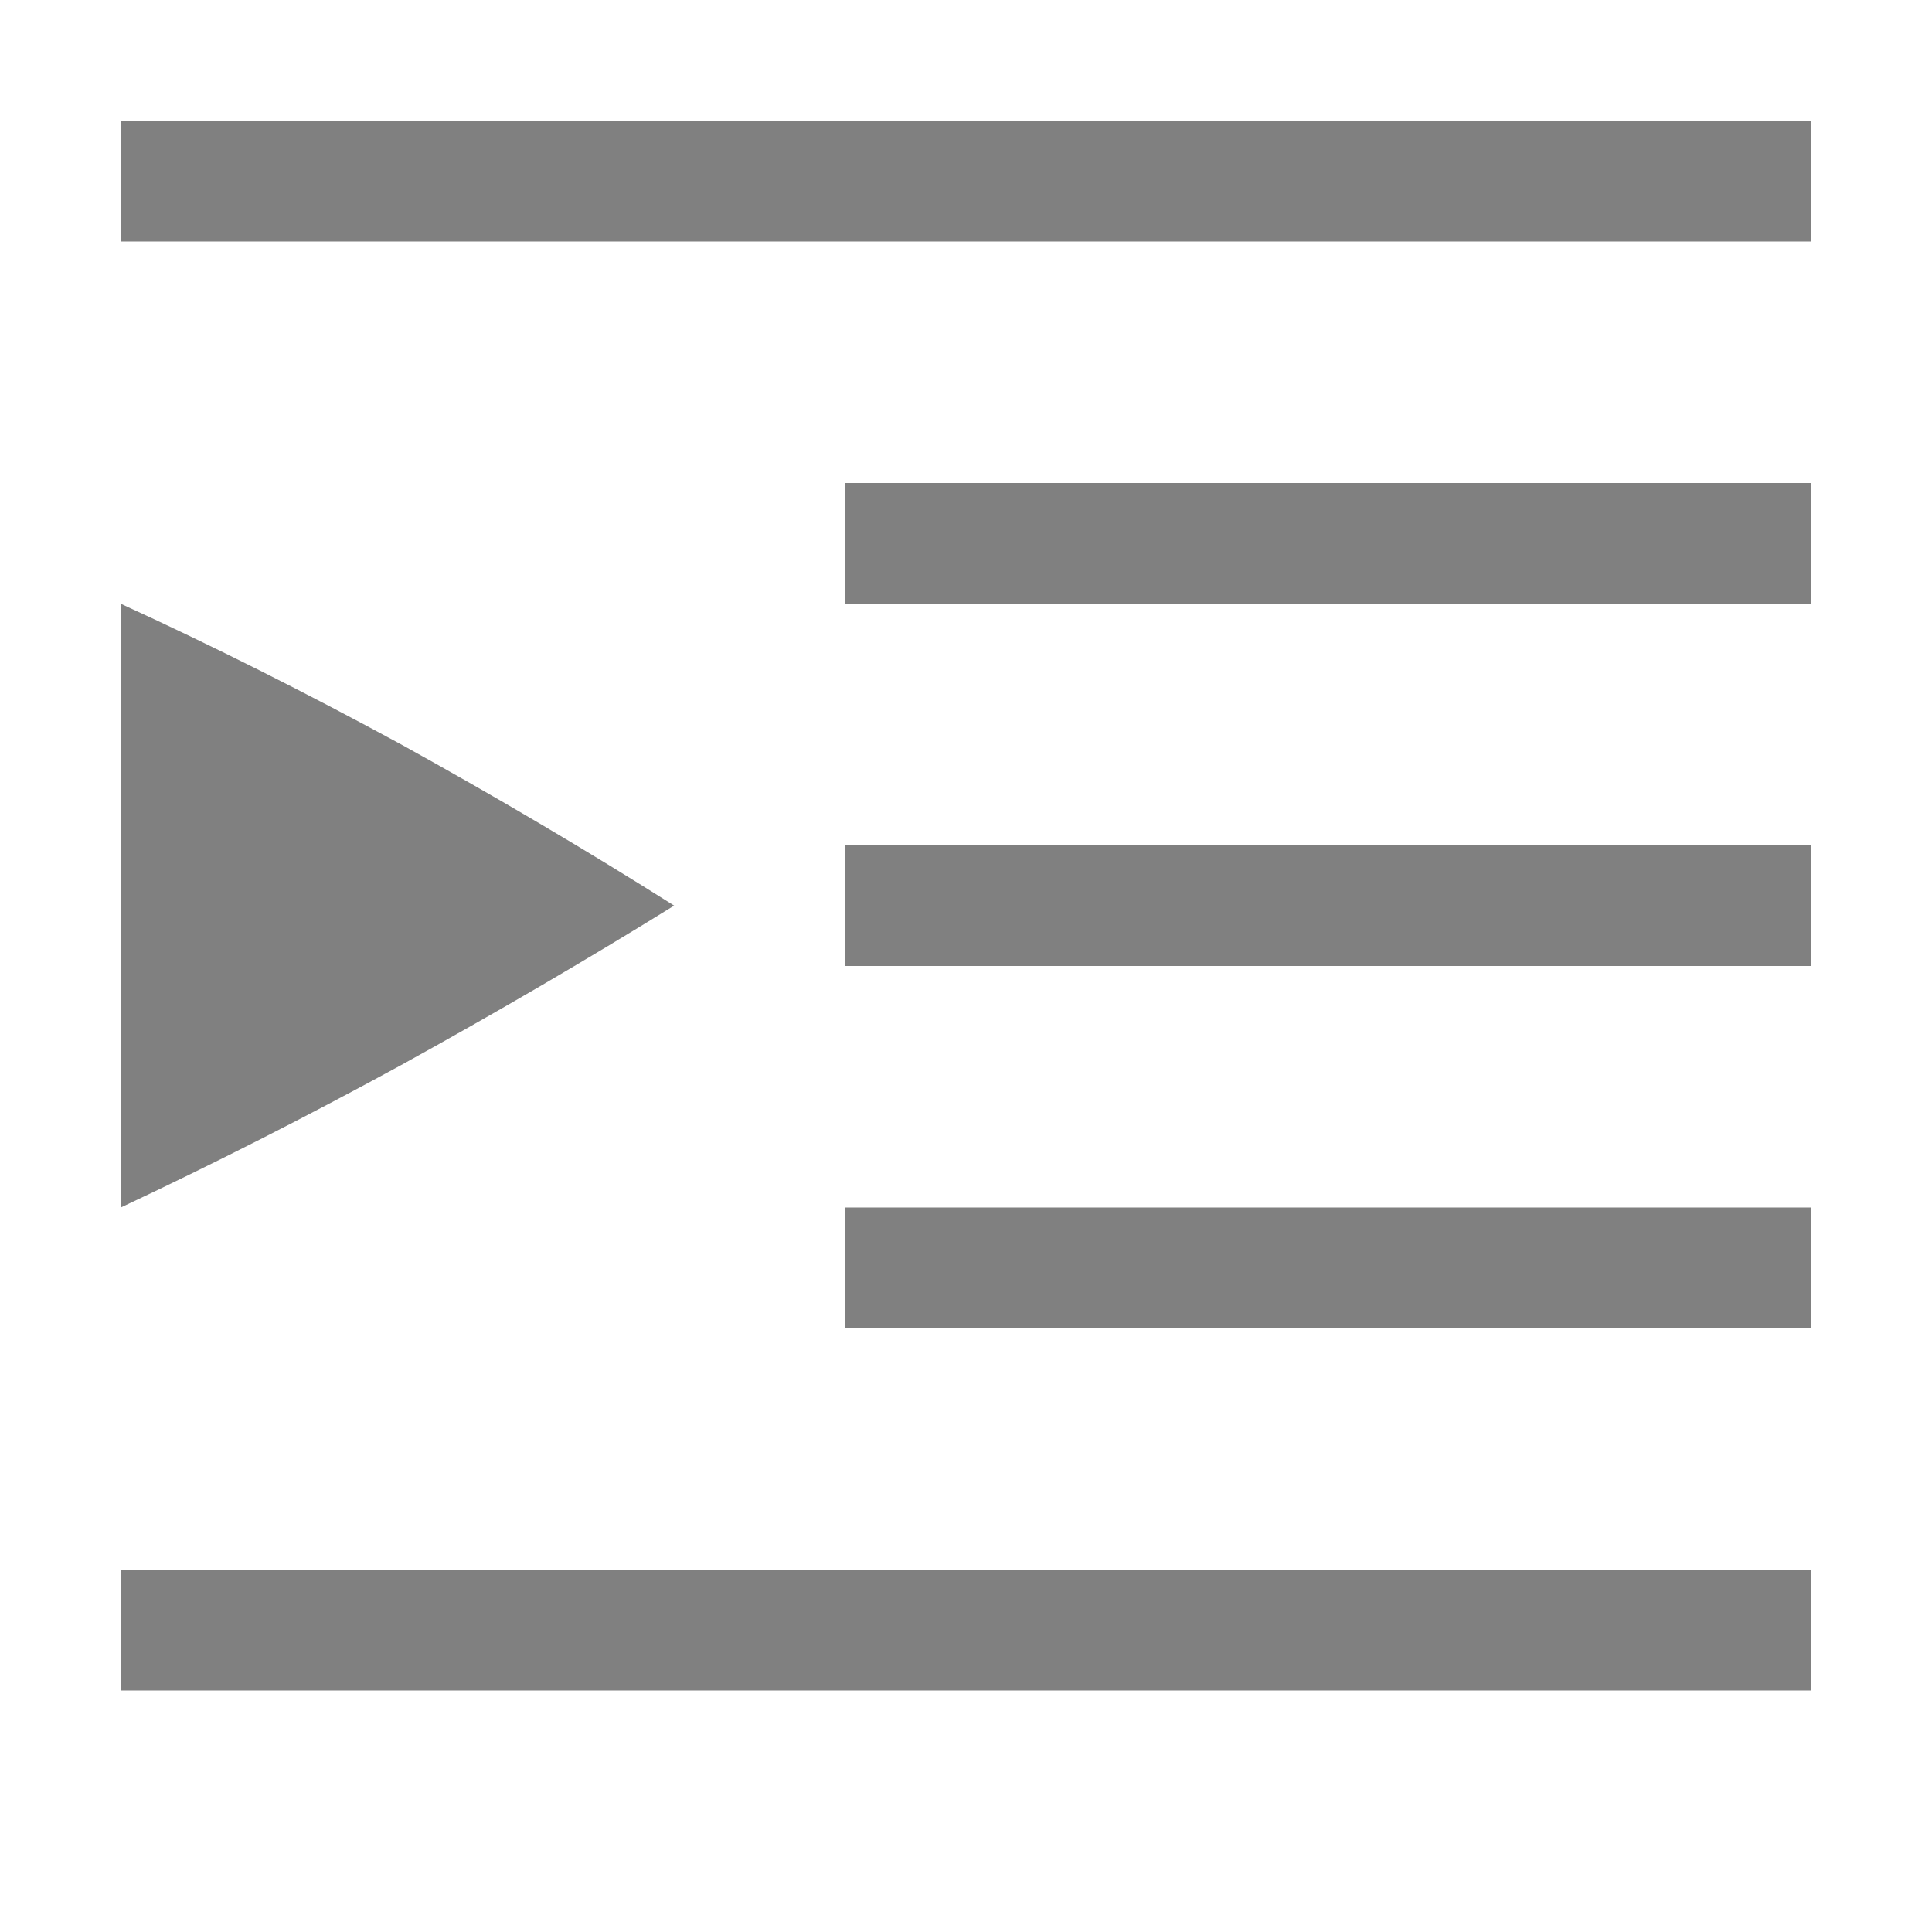
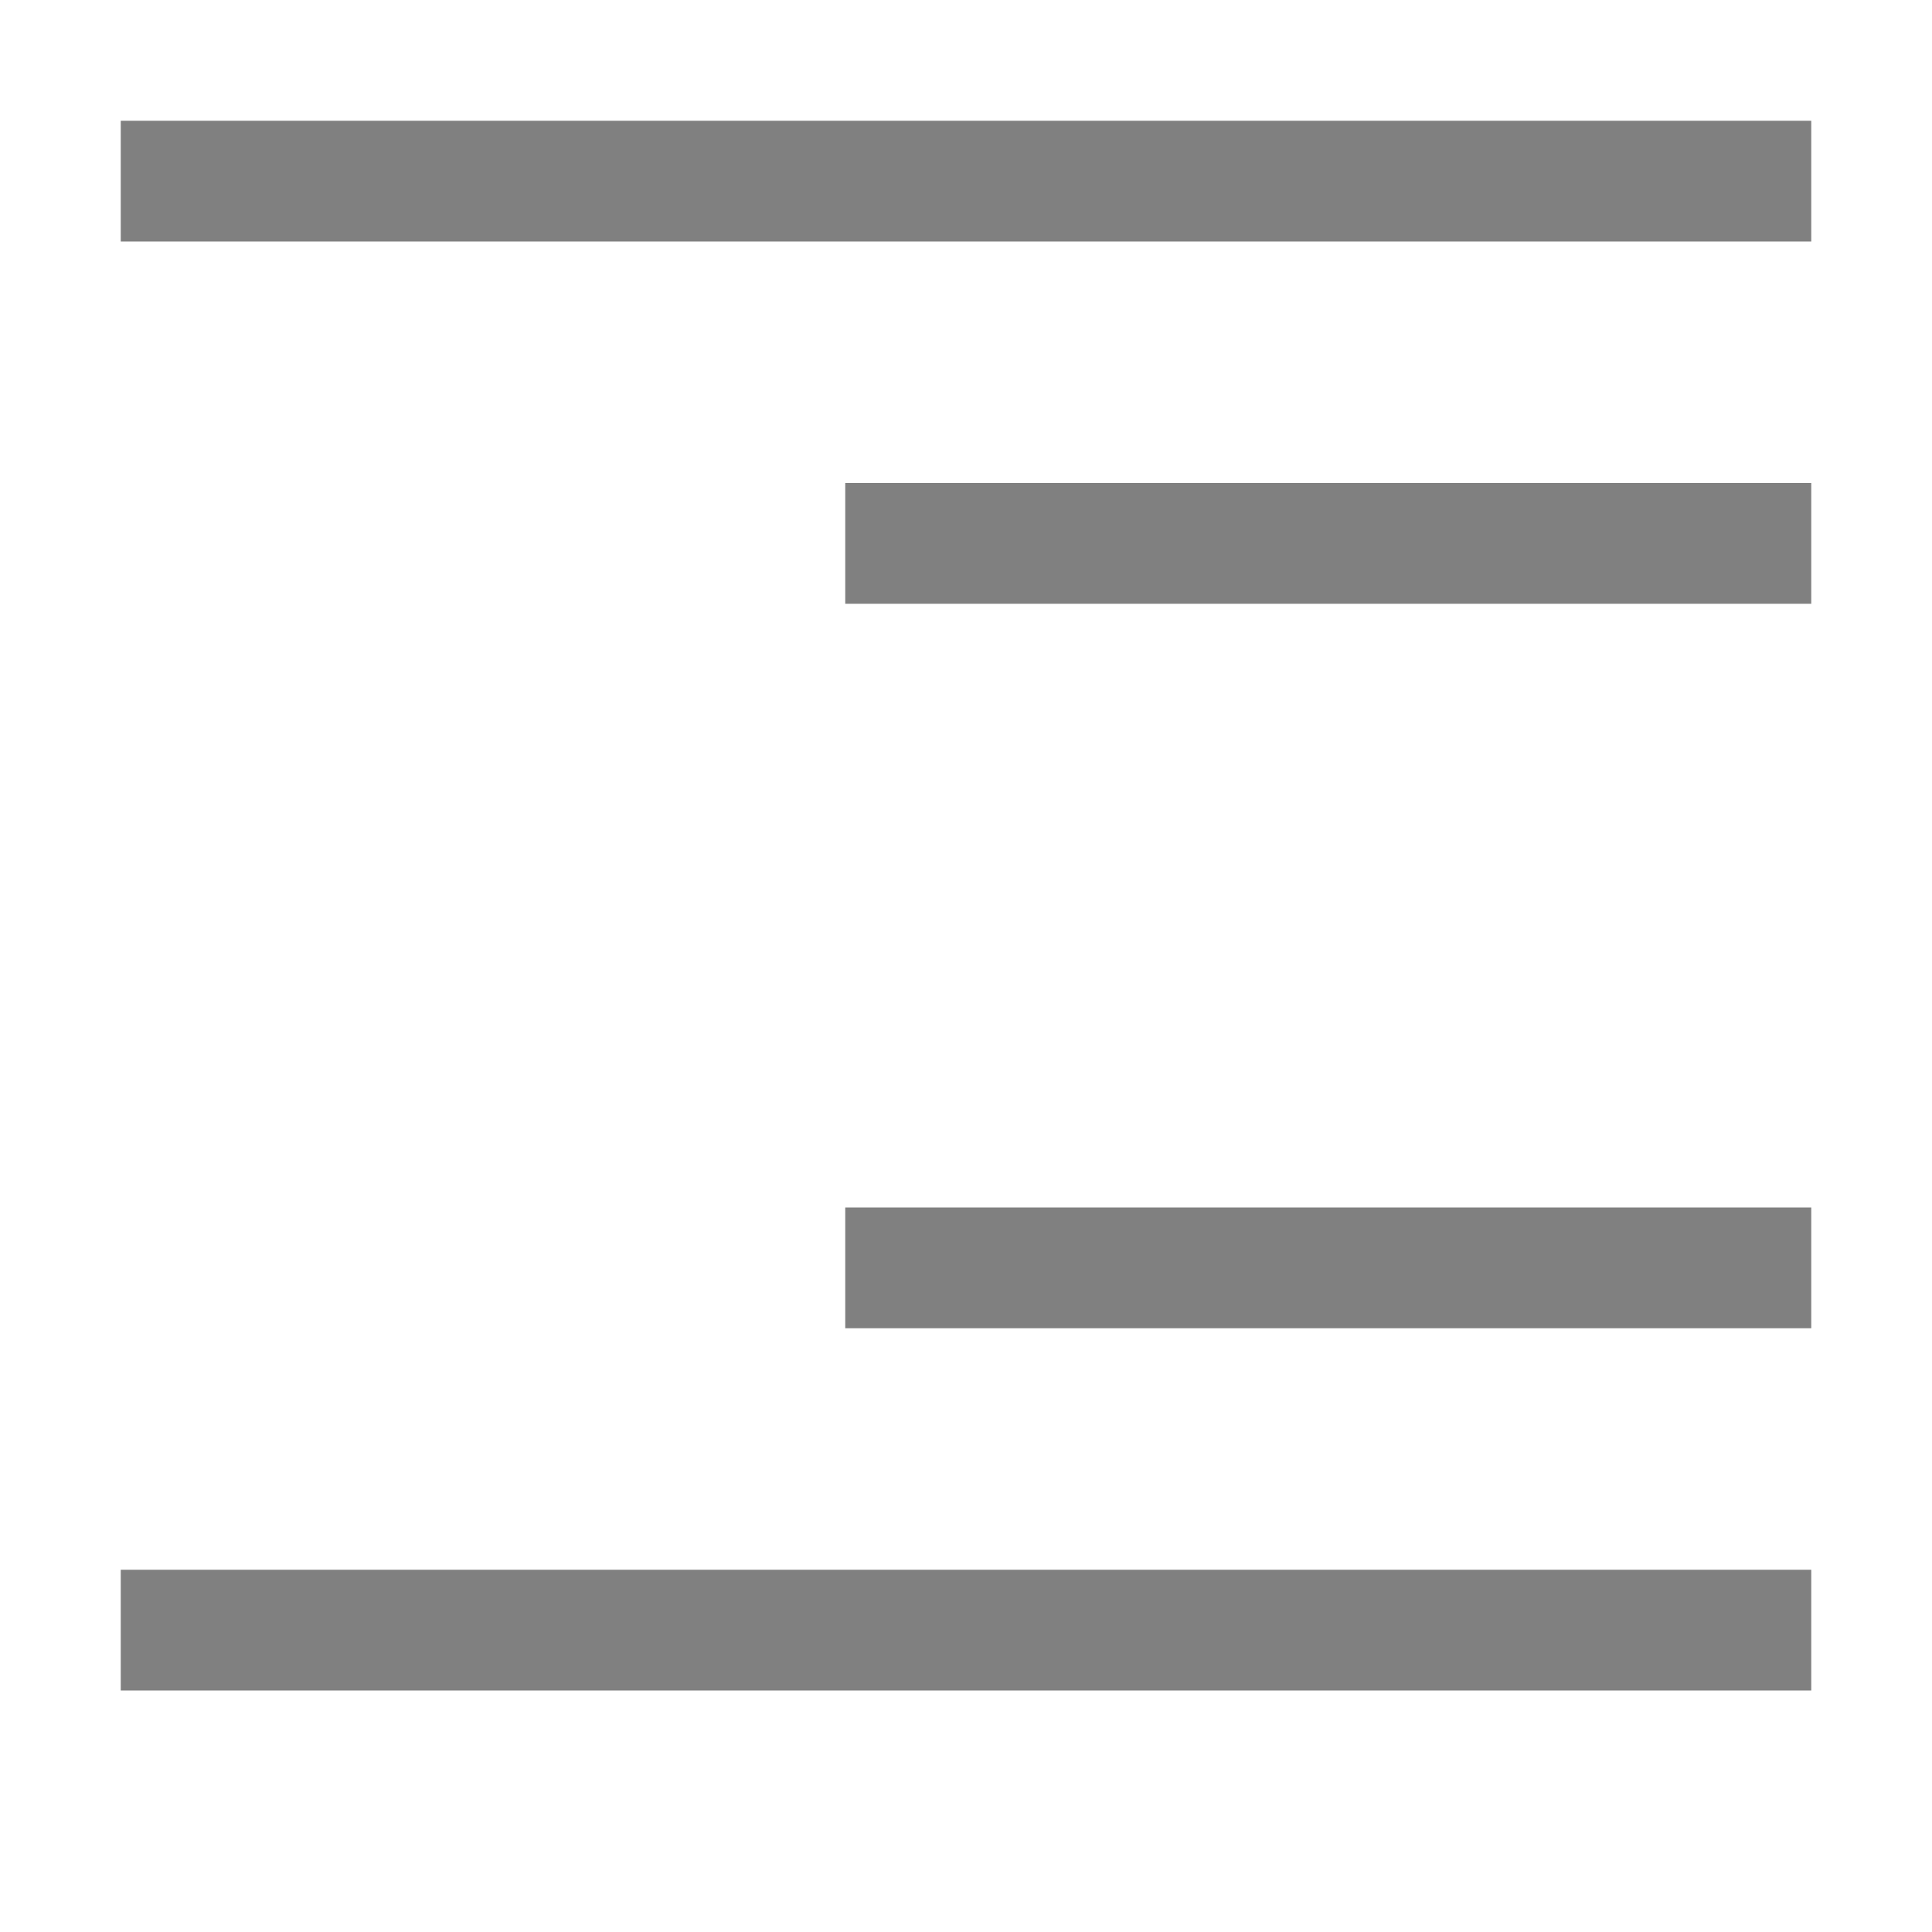
<svg xmlns="http://www.w3.org/2000/svg" viewBox="0 0 16 16">
  <g transform="translate(-172 -420)" fill="gray">
    <rect transform="scale(-1 1)" x="-187" y="421" width="14" height="1" color="#bebebe" overflow="visible" />
    <rect transform="scale(-1 1)" x="-187" y="424" width="8" height="1" color="#bebebe" overflow="visible" />
    <rect transform="scale(-1 1)" x="-187" y="430" width="8" height="1" color="#bebebe" overflow="visible" />
    <rect transform="scale(-1 1)" x="-187" y="433" width="14" height="1" color="#bebebe" overflow="visible" />
-     <rect transform="scale(-1 1)" x="-187" y="427" width="8" height="1" color="#bebebe" overflow="visible" />
-     <path d="M173 430v-5c.761.348 1.535.737 2.324 1.166.78.431 1.534.876 2.259 1.334-.725.449-1.479.889-2.26 1.32-.788.43-1.563.823-2.323 1.18z" overflow="visible" />
  </g>
</svg>